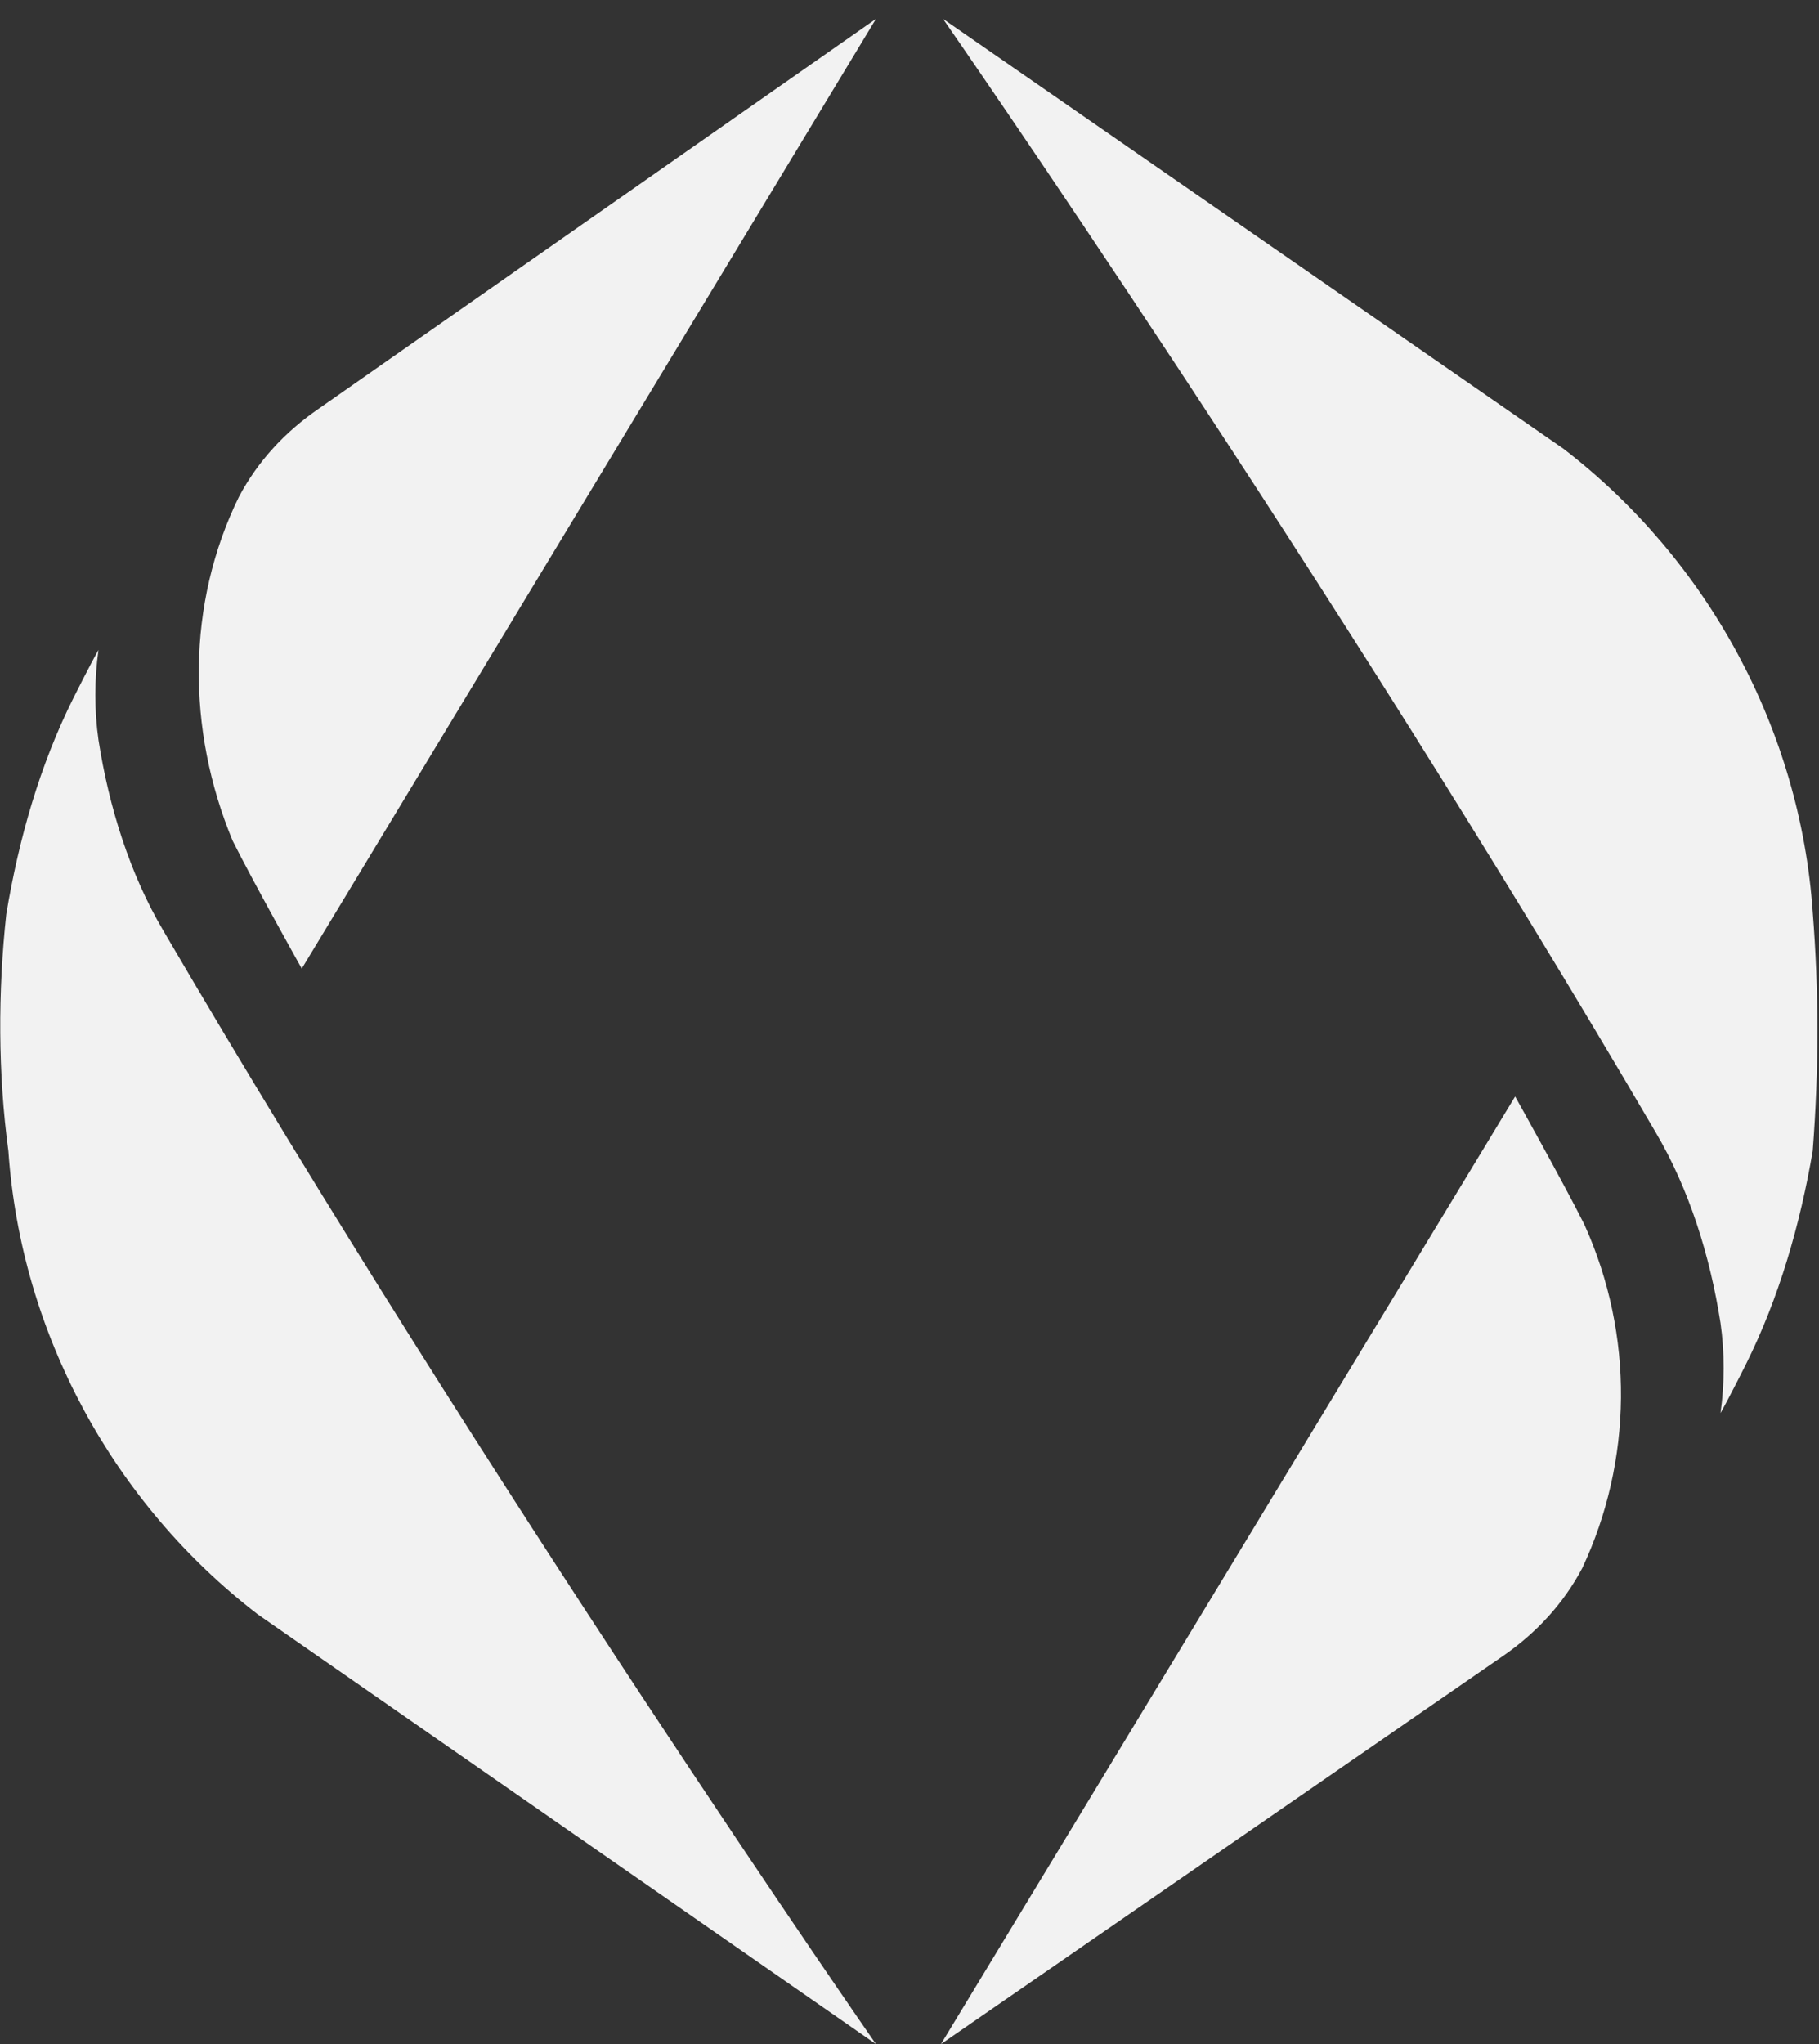
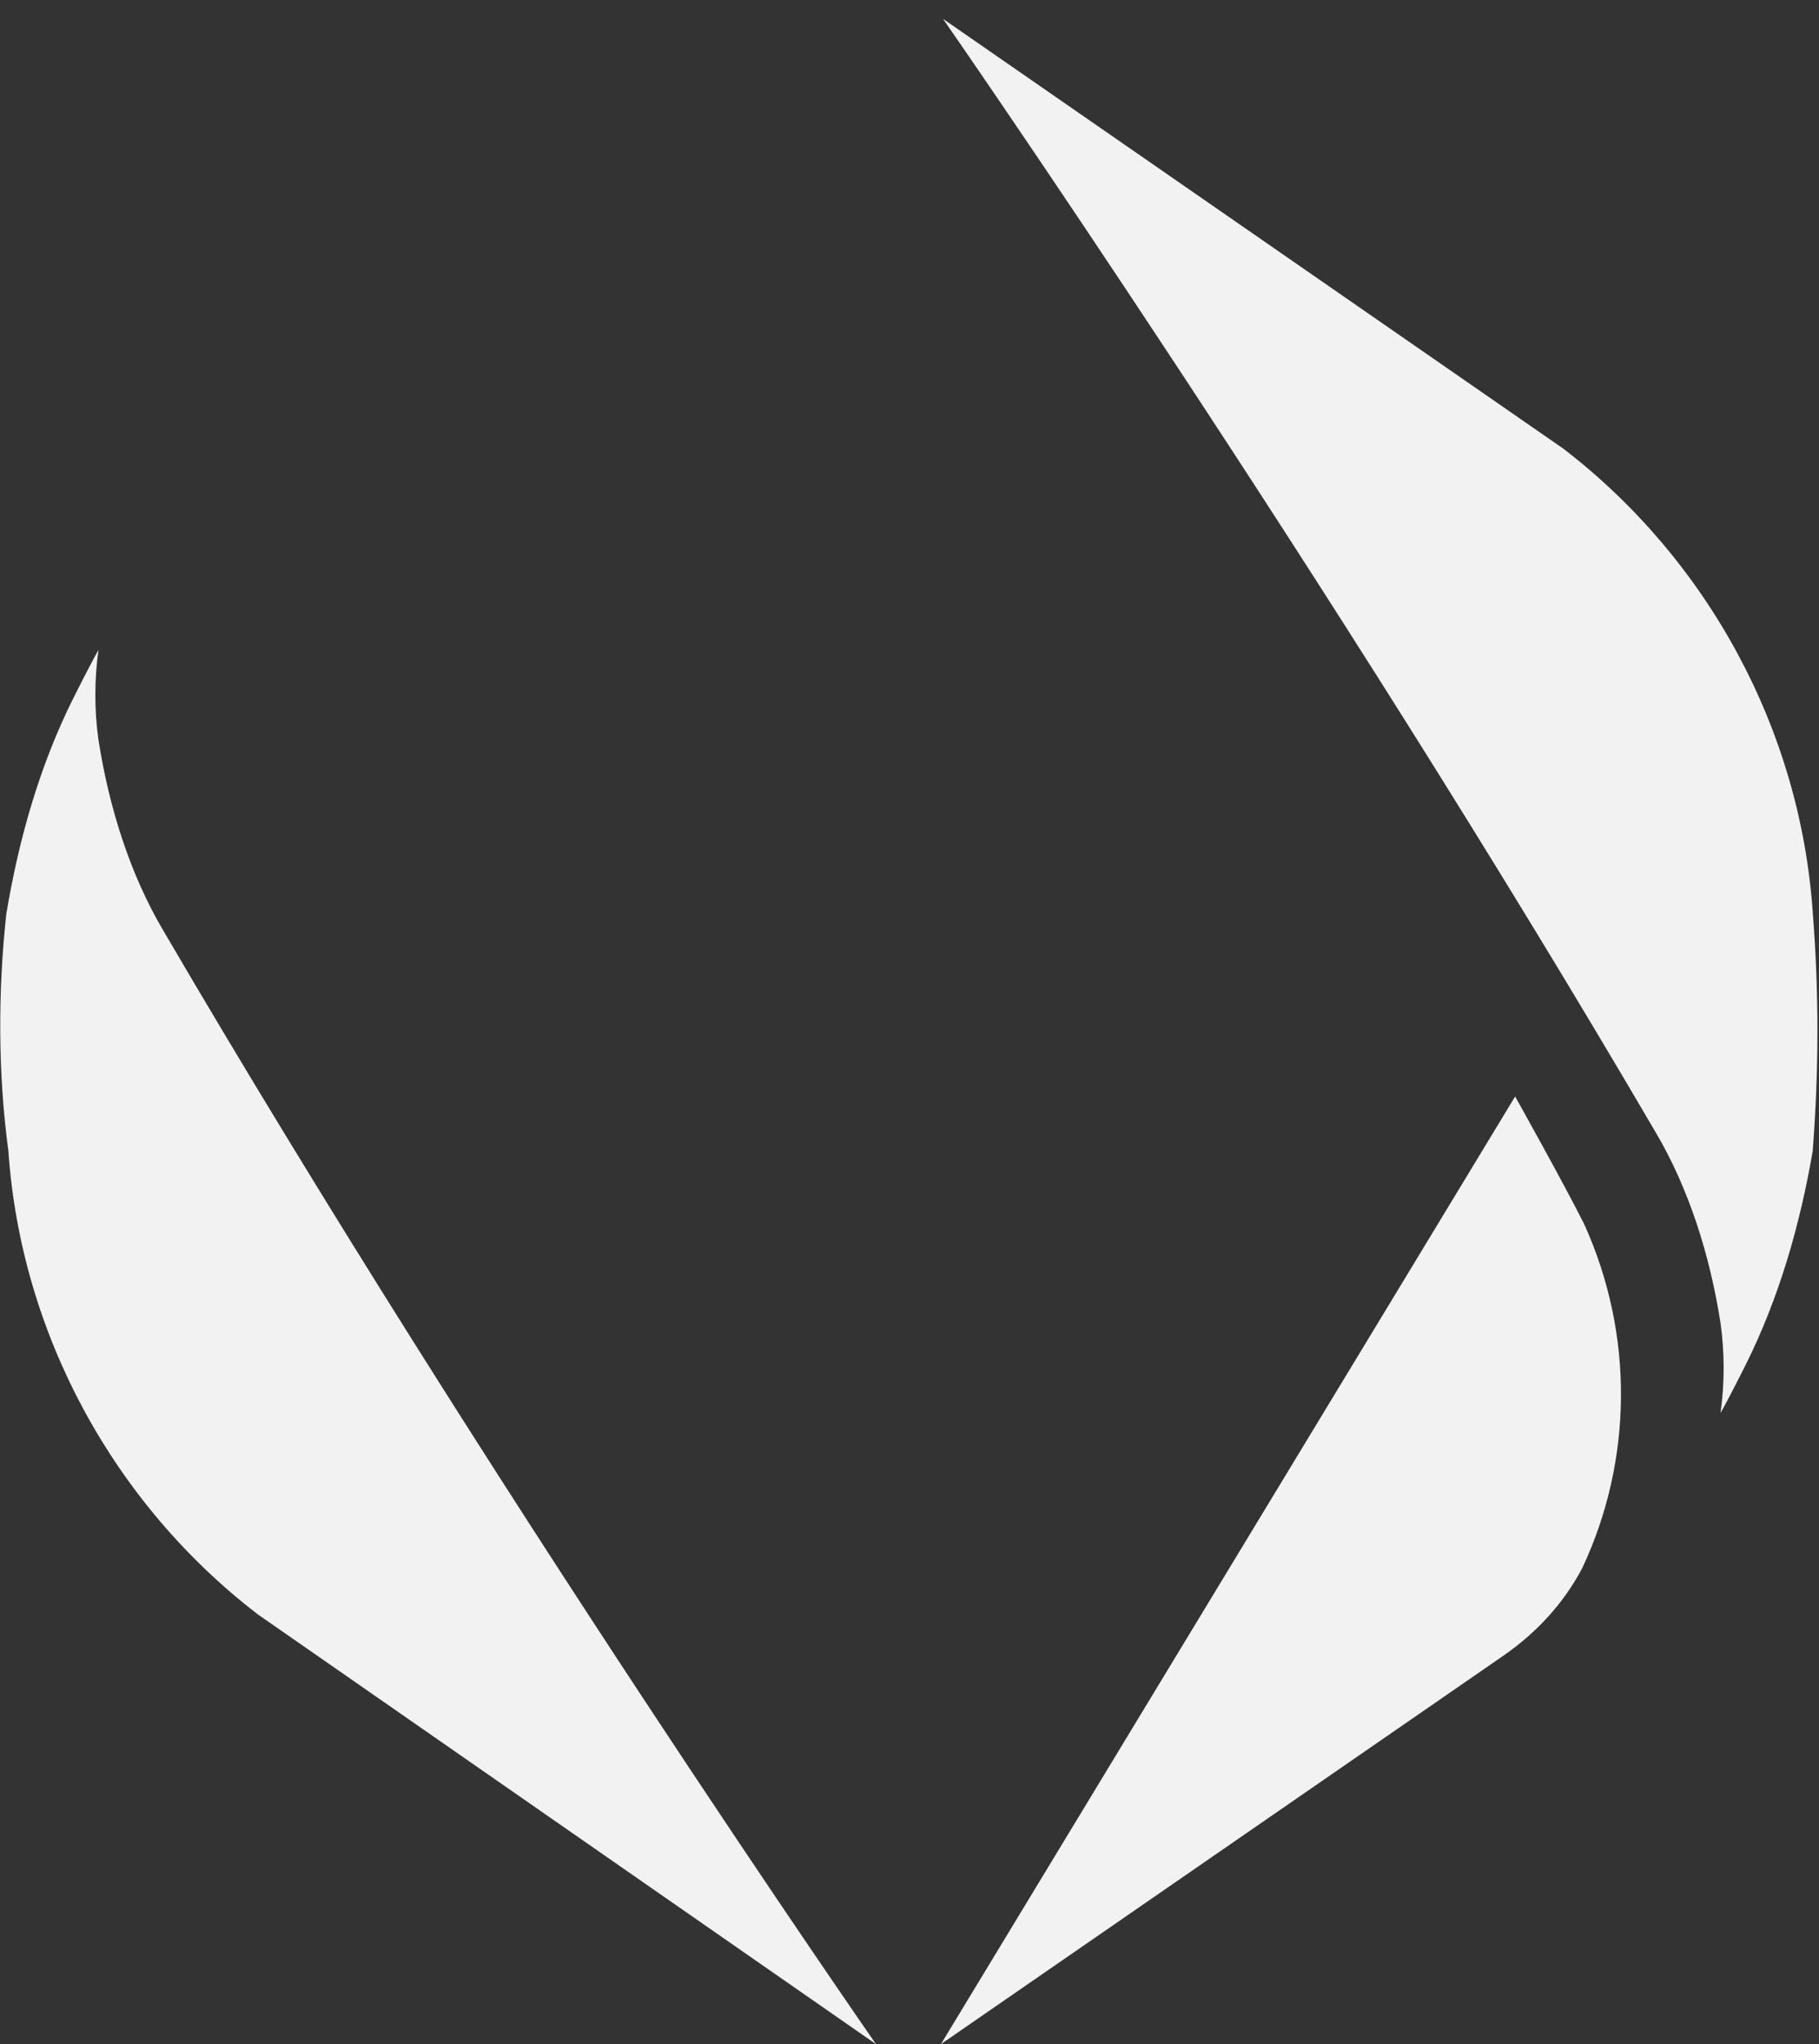
<svg xmlns="http://www.w3.org/2000/svg" version="1.1" id="Layer_1" x="0px" y="0px" viewBox="0 0 86.8 97.5" style="enable-background:new 0 0 86.8 97.5;" xml:space="preserve">
  <rect x="0" y="0" width="86.8" height="97.5" fill="#333333" stroke="none" />
  <style type="text/css">
	.st0{fill:#F2F2F2;}
</style>
  <g>
    <g id="Layer_1_00000049216471798175502890000006318023516466656703_">
-       <path class="st0" d="M11.1,40.1c1,2,3.3,6.1,3.3,6.1L41.8,0.9L15.2,19.5c-1.6,1.1-2.9,2.5-3.8,4.2C8.9,28.8,8.9,34.8,11.1,40.1z" />
      <path class="st0" d="M0.4,54.9C1,63.6,5.4,71.7,12.3,77l29.5,20.5c0,0-18.5-26.6-34-53.1c-1.6-2.7-2.6-5.9-3.1-9.1&#13;&#10;&#09;&#09;&#09;c-0.2-1.4-0.2-2.9,0-4.3c-0.4,0.7-1.2,2.3-1.2,2.3c-1.6,3.2-2.6,6.7-3.2,10.3C-0.1,47.3-0.1,51.2,0.4,54.9z" />
      <path class="st0" d="M75.6,58.4c-1-2-3.3-6.1-3.3-6.1L44.9,97.5L71.7,79c1.6-1.1,2.9-2.5,3.8-4.2C77.9,69.7,78,63.7,75.6,58.4z" />
      <path class="st0" d="M86.5,43.5c-0.6-8.7-5-16.8-11.9-22.1L45,0.9c0,0,18.5,26.6,34,53.1c1.6,2.7,2.6,5.9,3.1,9.1&#13;&#10;&#09;&#09;&#09;c0.2,1.4,0.2,2.9,0,4.3c0.4-0.7,1.2-2.3,1.2-2.3c1.6-3.2,2.6-6.7,3.2-10.2C86.8,51,86.8,47.3,86.5,43.5z" />
    </g>
  </g>
</svg>